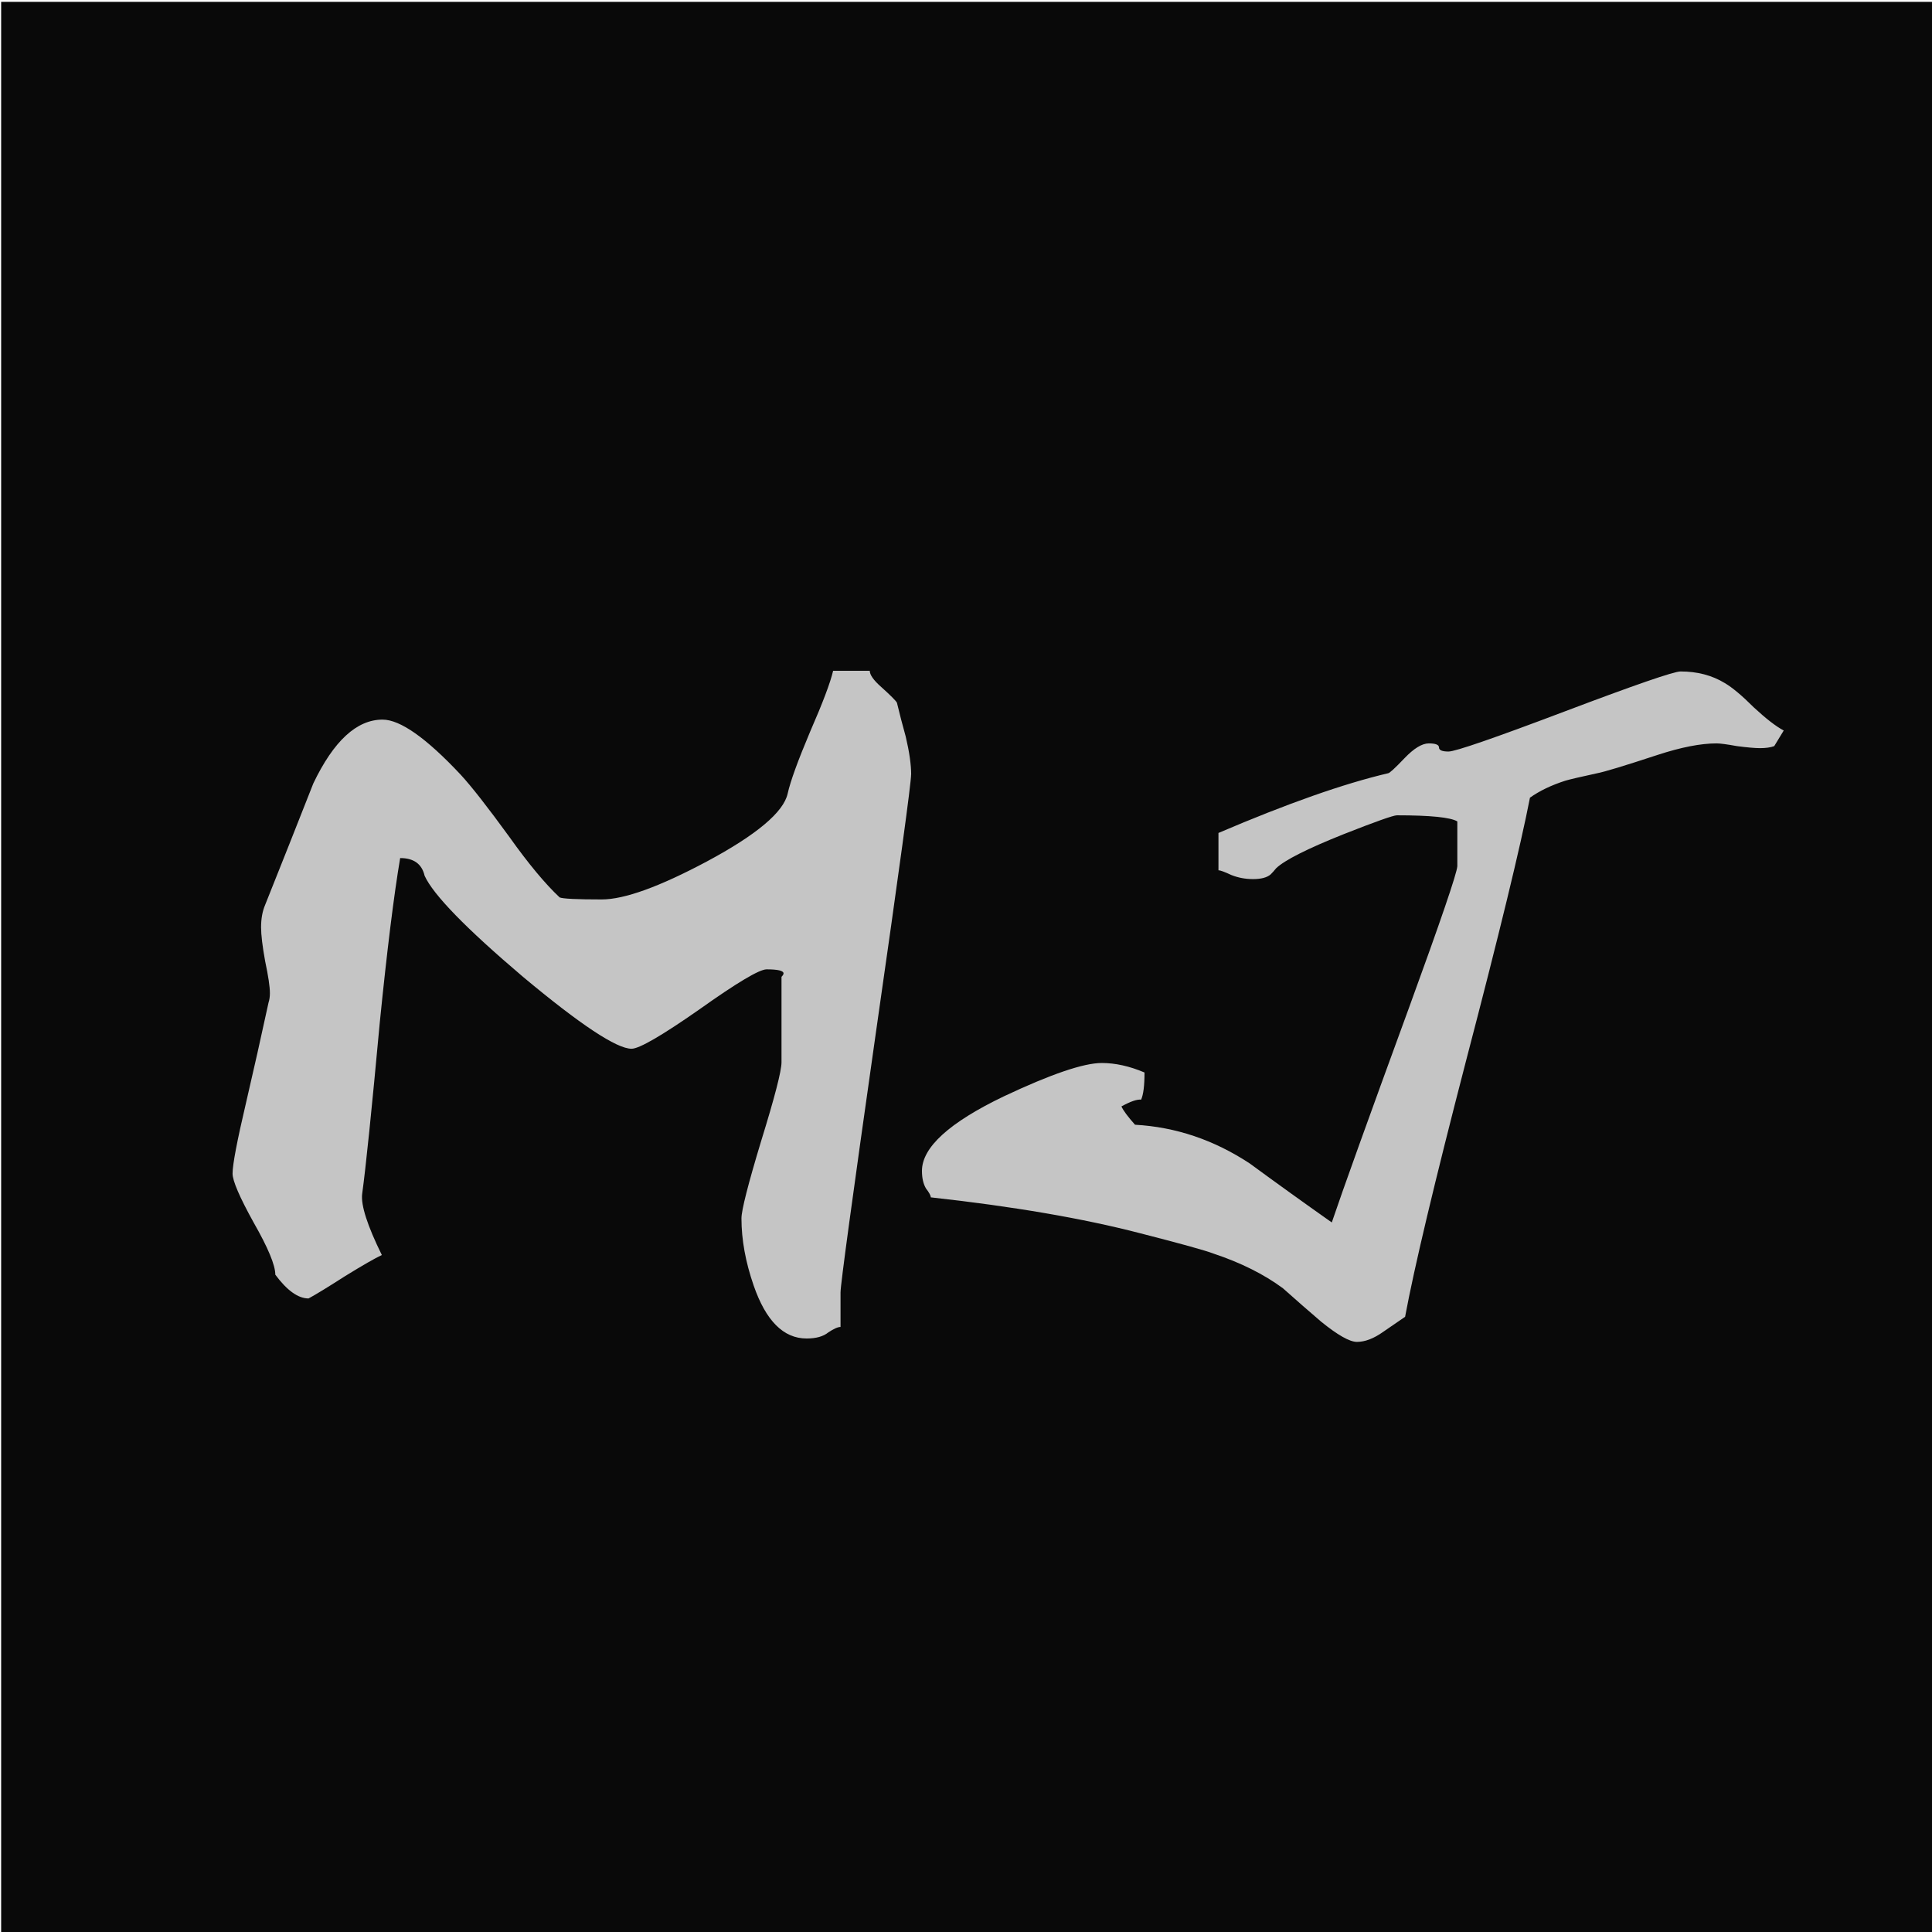
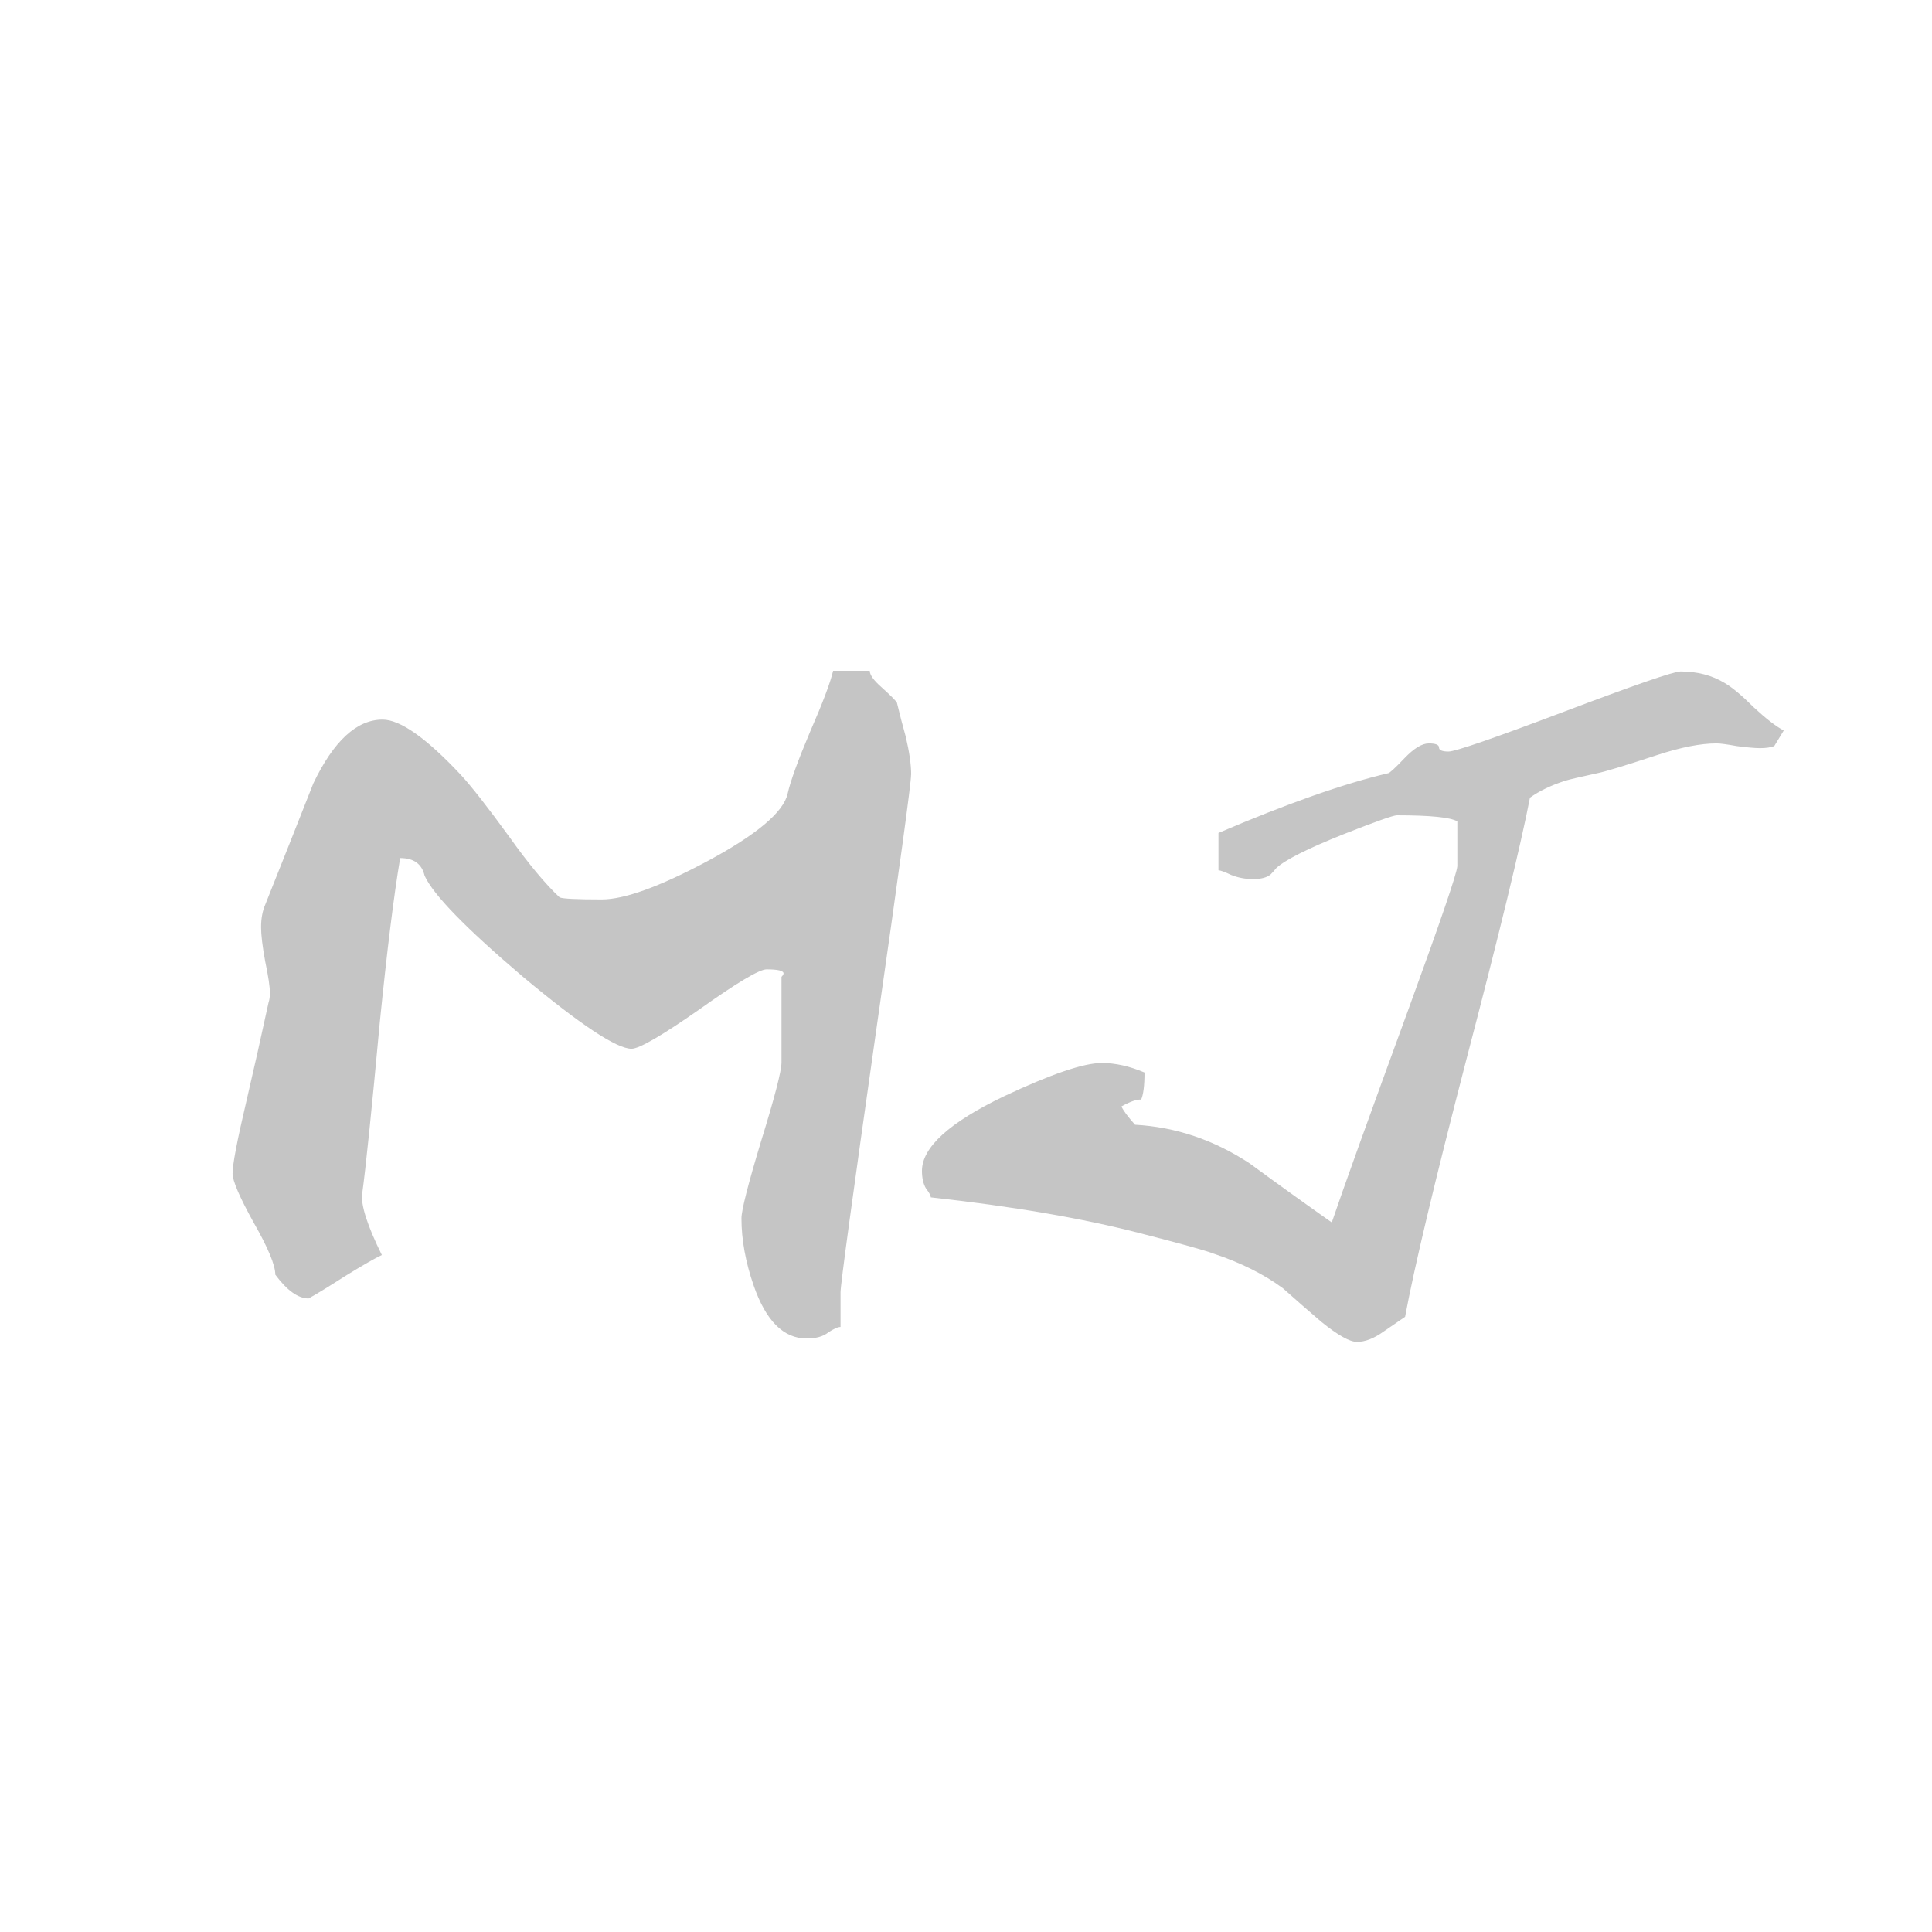
<svg xmlns="http://www.w3.org/2000/svg" width="34.832mm" height="34.832mm" viewBox="0 0 34.832 34.832" version="1.1" id="svg1">
  <defs id="defs1" />
  <g id="layer1" transform="translate(-77.791,-120.749)">
    <g id="g12" transform="matrix(3.529,0,0,3.529,-206.287,-343.959)">
-       <path id="rect4" style="opacity:1;fill:#090909;stroke-width:0.018;stroke-opacity:0.144" d="M 80.504,131.692 H 90.375 v 9.871 h -9.871 z" />
      <path style="font-size:53.333px;line-height:125%;font-family:'Cracked Johnnie';-inkscape-font-specification:'Cracked Johnnie, Normal';letter-spacing:0px;word-spacing:0px;white-space:pre;fill:#c5c5c5;stroke-width:1px" d="m 356.181,480.584 q 0,1.013 -2.773,20.32 -2.773,19.467 -2.773,20.373 v 2.72 q -0.32,0 -0.96,0.427 -0.587,0.48 -1.707,0.48 -2.72,0 -4.16,-4.16 -0.96,-2.773 -0.96,-5.28 0,-0.96 1.547,-6.08 1.6,-5.173 1.6,-6.187 v -6.72 q 0.16,-0.16 0.16,-0.267 0,-0.32 -1.333,-0.32 -0.853,0 -5.28,3.147 -4.427,3.093 -5.333,3.093 -1.76,0 -8.533,-5.653 -6.72,-5.707 -7.733,-7.947 -0.32,-1.387 -1.92,-1.387 -0.747,4.427 -1.6,12.907 -0.96,10.4 -1.387,13.493 -0.16,1.333 1.547,4.8 -0.8,0.373 -2.88,1.653 -2.08,1.333 -2.88,1.76 -1.227,0 -2.613,-1.867 0,-1.12 -1.707,-4.107 -1.653,-2.987 -1.653,-3.84 0,-1.067 1.067,-5.6 0.907,-3.893 1.76,-7.84 0.107,-0.32 0.107,-0.747 0,-0.747 -0.373,-2.507 -0.32,-1.76 -0.32,-2.667 0,-1.013 0.32,-1.76 1.92,-4.8 3.787,-9.547 2.4,-5.013 5.44,-5.013 2.08,0 6.133,4.32 1.28,1.387 3.84,4.907 2.24,3.147 3.947,4.747 0.373,0.16 3.307,0.16 2.667,0 8.267,-2.987 5.867,-3.147 6.347,-5.333 0.32,-1.44 1.76,-4.853 1.493,-3.413 1.813,-4.8 h 2.88 q 0,0.48 0.907,1.28 1.067,0.96 1.227,1.227 0.32,1.333 0.693,2.667 0.427,1.813 0.427,2.987 z m 68.587,-3.467 -0.747,1.227 q -0.427,0.16 -1.12,0.16 -0.587,0 -1.813,-0.16 -1.173,-0.213 -1.6,-0.213 -1.867,0 -4.64,0.907 -3.893,1.28 -4.747,1.44 -1.973,0.427 -2.507,0.587 -1.653,0.533 -2.773,1.333 -1.12,5.76 -5.013,20.64 -3.733,14.4 -4.8,20.16 -0.853,0.587 -1.707,1.173 -1.12,0.8 -2.08,0.8 -0.853,0 -2.827,-1.6 -1.493,-1.28 -2.987,-2.613 -2.24,-1.653 -5.44,-2.72 -0.96,-0.373 -5.76,-1.6 -6.773,-1.76 -16.48,-2.827 0,-0.213 -0.373,-0.693 -0.32,-0.533 -0.32,-1.387 0,-2.773 6.453,-5.867 5.547,-2.613 7.68,-2.613 1.6,0 3.36,0.747 0,1.547 -0.267,2.133 -0.48,-0.053 -1.547,0.533 0.213,0.48 1.067,1.44 4.8,0.267 9.013,3.04 3.2,2.347 6.453,4.64 1.28,-3.787 6.08,-16.907 3.733,-10.24 3.787,-11.093 v -3.52 q -0.8,-0.48 -4.747,-0.48 -0.427,0 -4.213,1.493 -4.267,1.707 -5.28,2.667 -0.213,0.267 -0.427,0.48 -0.427,0.373 -1.387,0.373 -0.907,0 -1.707,-0.32 -0.8,-0.373 -1.013,-0.373 v -2.933 q 8.107,-3.467 13.333,-4.693 0.16,0 1.28,-1.173 1.12,-1.173 1.92,-1.173 0.8,0 0.8,0.32 0,0.32 0.747,0.32 0.8,0 9.12,-3.147 8.32,-3.147 9.12,-3.147 1.973,0 3.467,0.907 0.907,0.533 2.293,1.92 1.44,1.333 2.347,1.813 z" id="text5" transform="matrix(0.065,0,0,0.065,62.001,104.402)" aria-label="MJ" />
    </g>
  </g>
</svg>